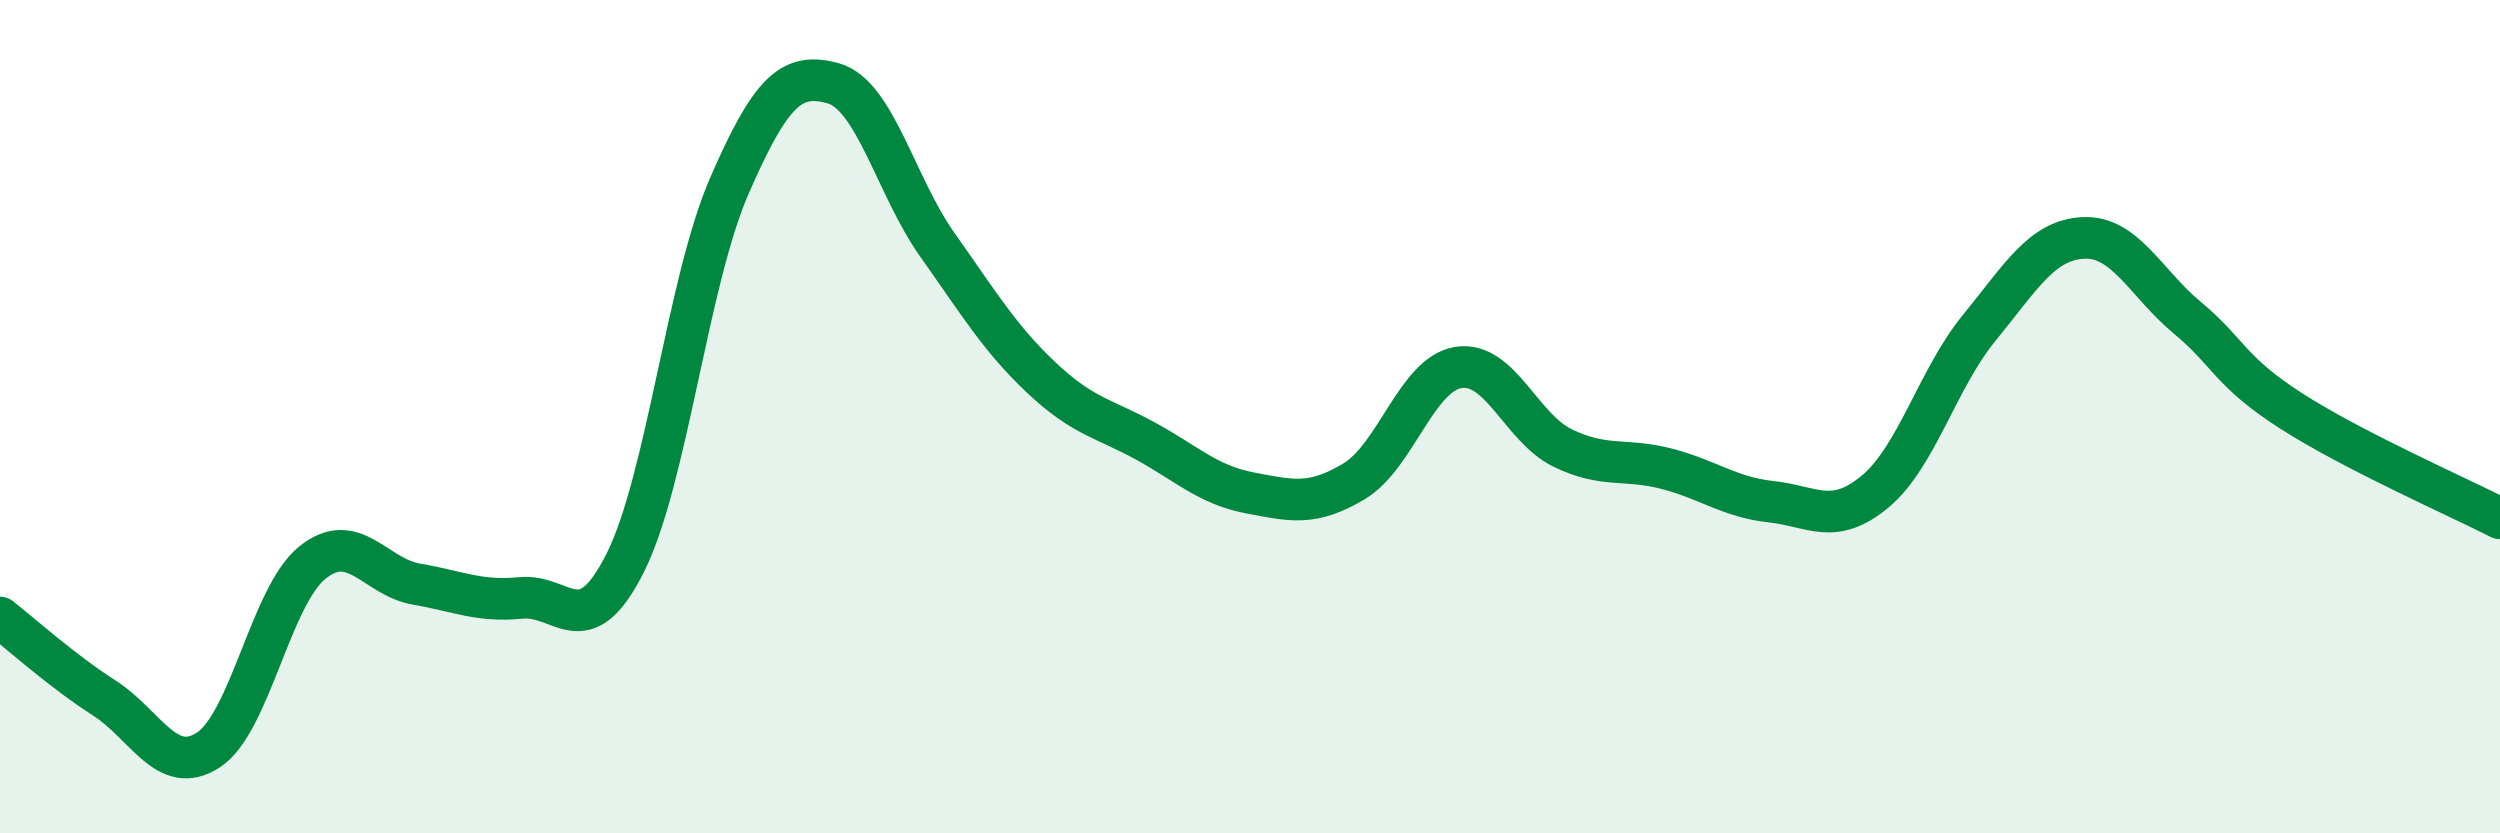
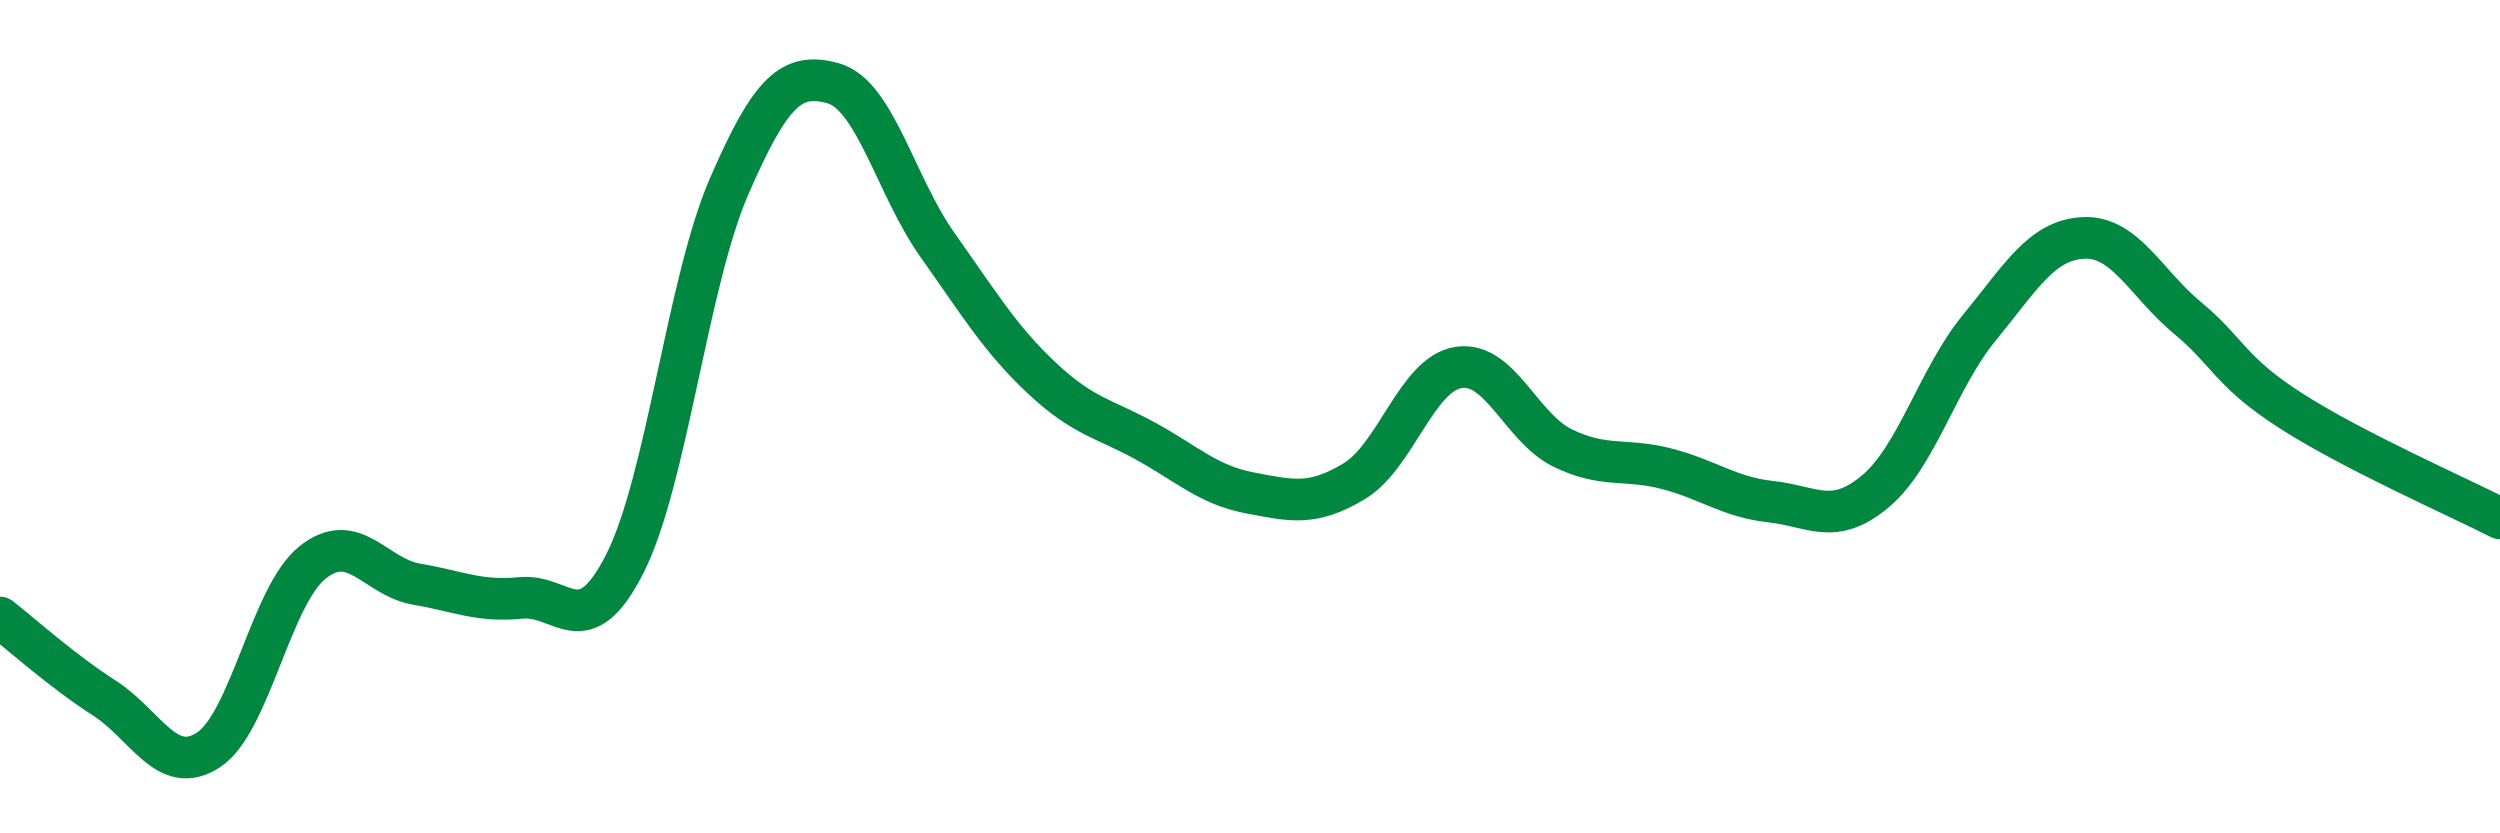
<svg xmlns="http://www.w3.org/2000/svg" width="60" height="20" viewBox="0 0 60 20">
-   <path d="M 0,14.82 C 0.5,15.21 1.5,16.11 2.5,16.75 C 3.5,17.39 4,18.65 5,18 C 6,17.35 6.5,14.3 7.5,13.5 C 8.5,12.7 9,13.85 10,14.02 C 11,14.19 11.5,14.45 12.5,14.35 C 13.5,14.25 14,15.5 15,13.52 C 16,11.54 16.5,6.77 17.5,4.47 C 18.5,2.17 19,1.72 20,2 C 21,2.28 21.5,4.47 22.5,5.88 C 23.5,7.29 24,8.13 25,9.07 C 26,10.01 26.5,10.04 27.5,10.59 C 28.5,11.14 29,11.64 30,11.83 C 31,12.02 31.5,12.15 32.5,11.55 C 33.5,10.95 34,8.98 35,8.82 C 36,8.66 36.5,10.26 37.5,10.75 C 38.5,11.24 39,10.99 40,11.25 C 41,11.51 41.5,11.93 42.5,12.04 C 43.5,12.15 44,12.63 45,11.8 C 46,10.97 46.5,9.09 47.5,7.87 C 48.5,6.65 49,5.76 50,5.71 C 51,5.66 51.5,6.8 52.5,7.63 C 53.5,8.46 53.5,8.91 55,9.87 C 56.5,10.83 59,11.93 60,12.44L60 20L0 20Z" fill="#008740" opacity="0.1" stroke-linecap="round" stroke-linejoin="round" />
  <path d="M 0,14.82 C 0.5,15.21 1.5,16.11 2.5,16.75 C 3.5,17.39 4,18.65 5,18 C 6,17.35 6.5,14.3 7.5,13.5 C 8.5,12.7 9,13.85 10,14.02 C 11,14.19 11.5,14.45 12.5,14.35 C 13.5,14.25 14,15.5 15,13.52 C 16,11.54 16.5,6.77 17.5,4.47 C 18.5,2.17 19,1.72 20,2 C 21,2.28 21.5,4.47 22.5,5.88 C 23.5,7.29 24,8.13 25,9.07 C 26,10.01 26.5,10.04 27.5,10.59 C 28.5,11.14 29,11.64 30,11.83 C 31,12.02 31.5,12.15 32.5,11.55 C 33.5,10.95 34,8.98 35,8.82 C 36,8.66 36.5,10.26 37.5,10.75 C 38.5,11.24 39,10.99 40,11.25 C 41,11.51 41.5,11.93 42.5,12.04 C 43.5,12.15 44,12.63 45,11.8 C 46,10.97 46.5,9.09 47.5,7.87 C 48.5,6.65 49,5.76 50,5.71 C 51,5.66 51.5,6.8 52.5,7.63 C 53.5,8.46 53.5,8.91 55,9.87 C 56.5,10.83 59,11.93 60,12.44" stroke="#008740" stroke-width="1" fill="none" stroke-linecap="round" stroke-linejoin="round" />
</svg>